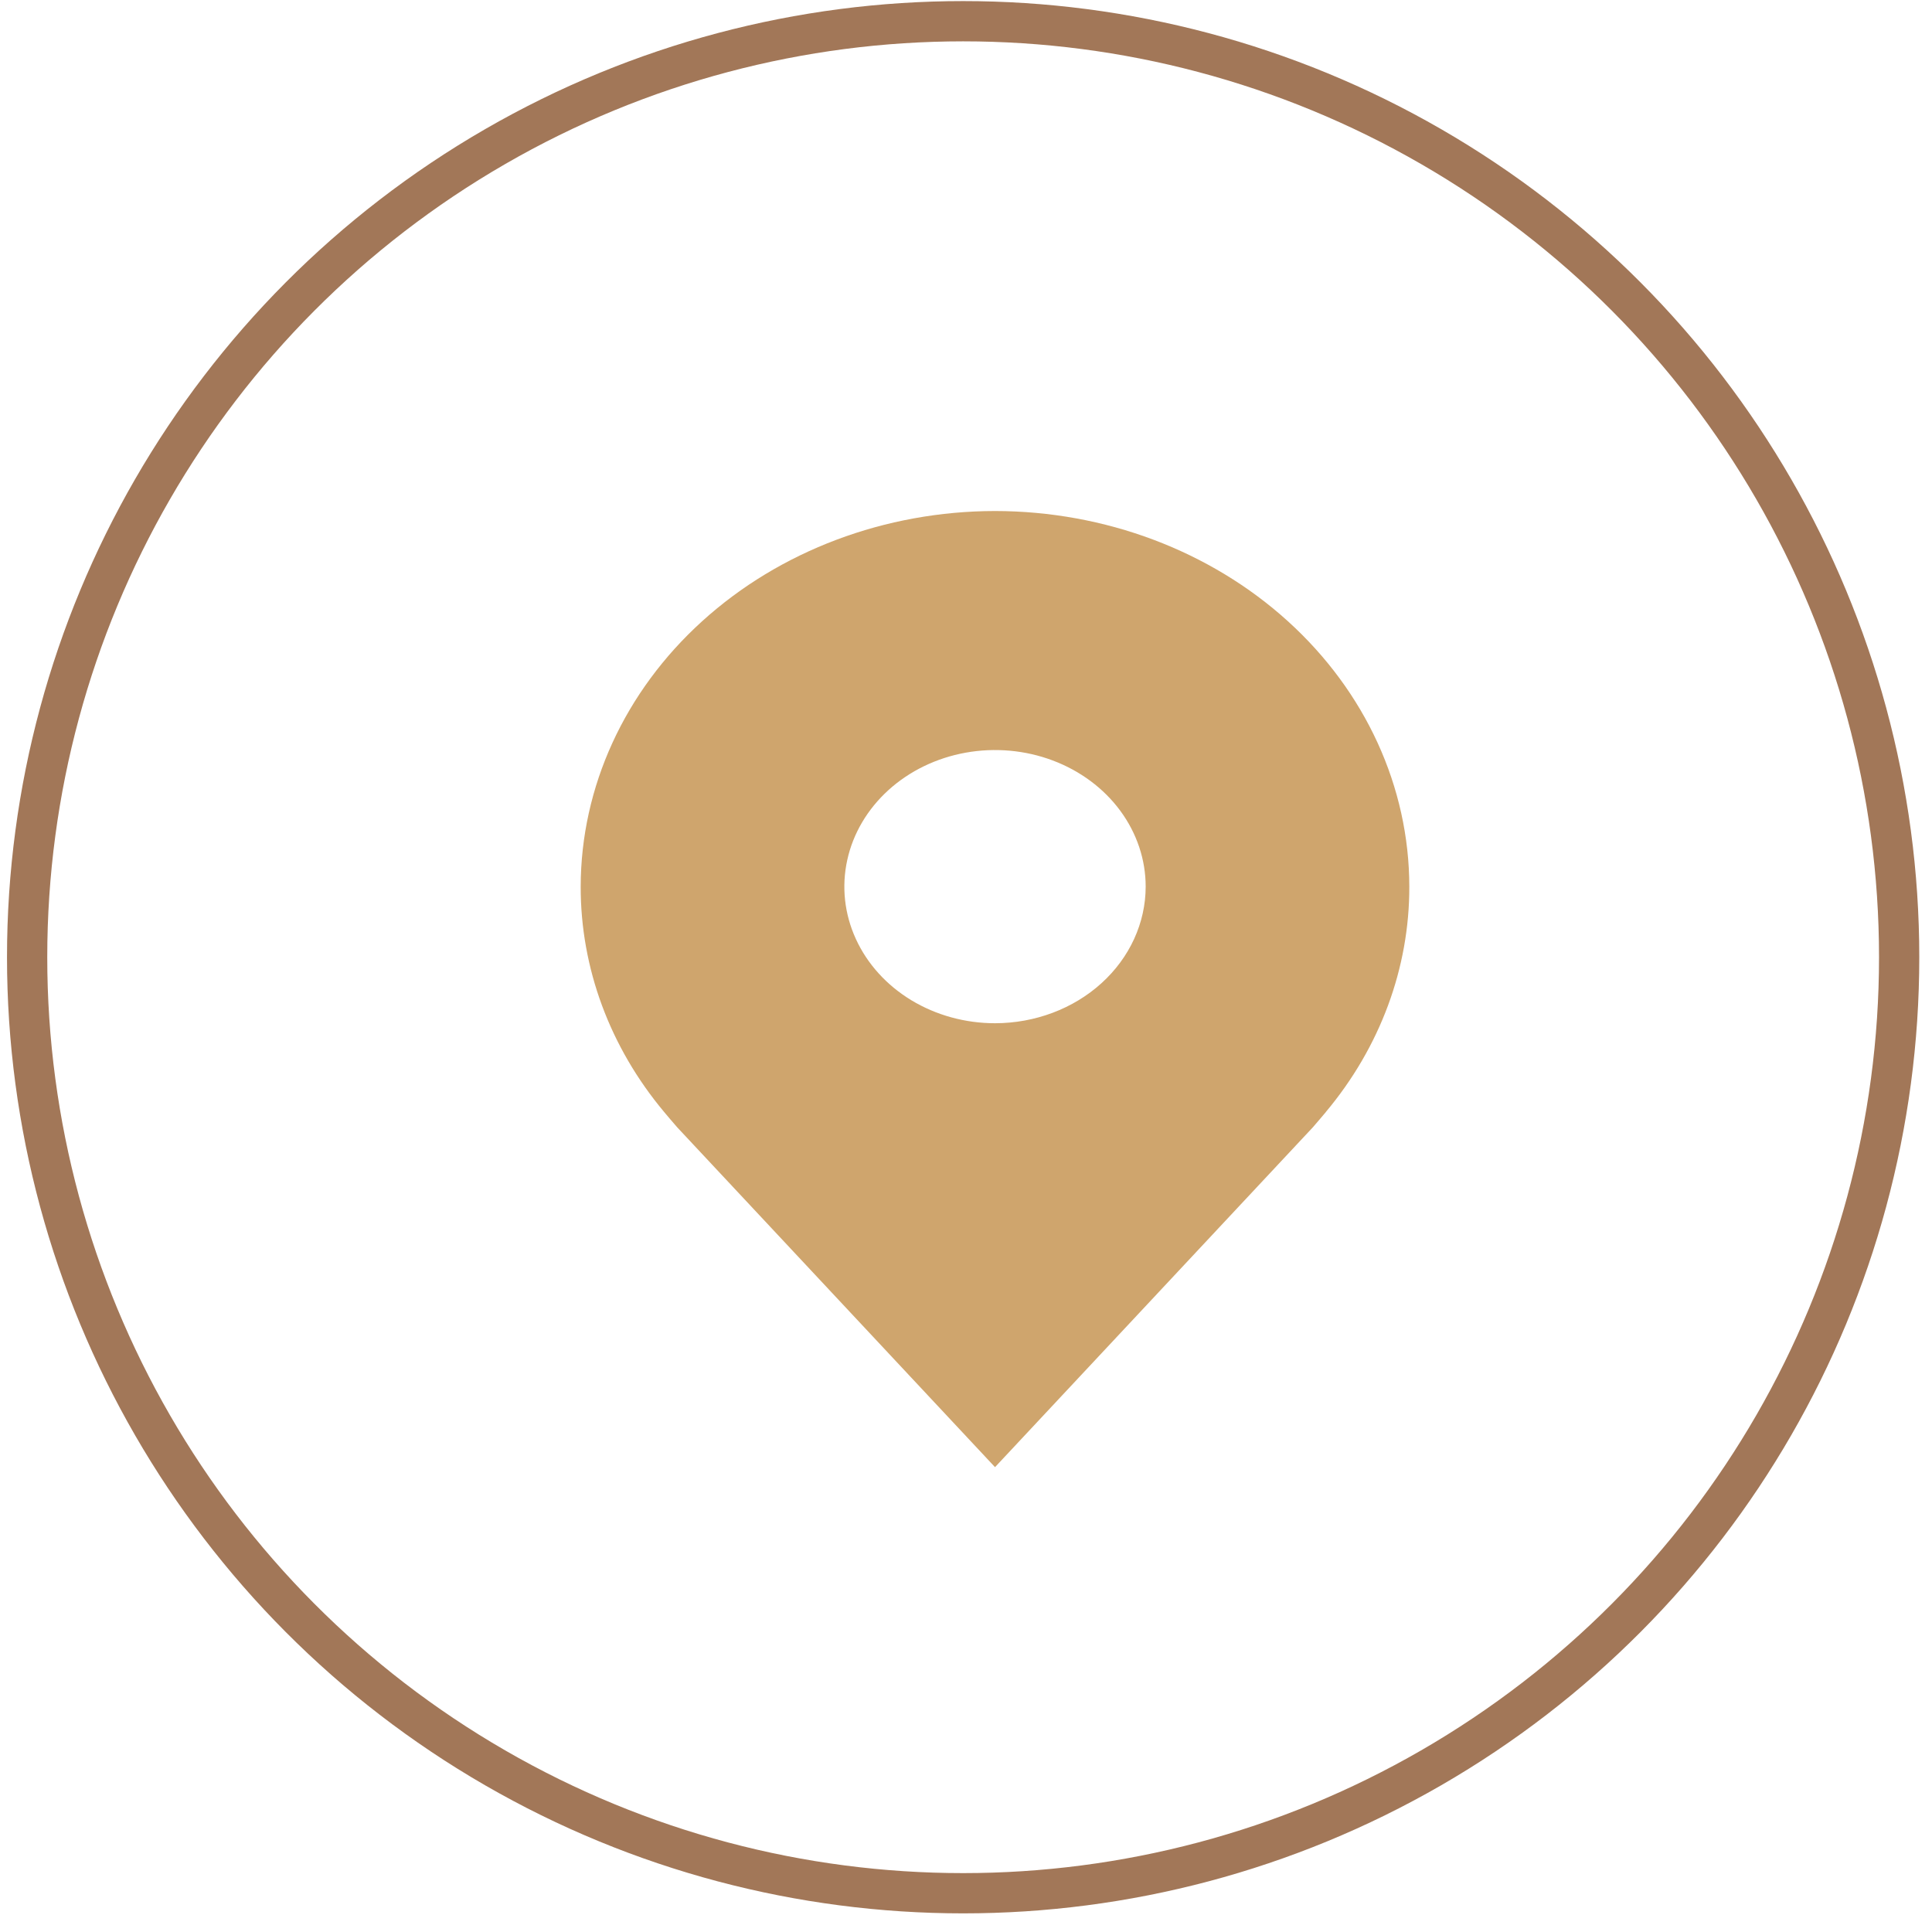
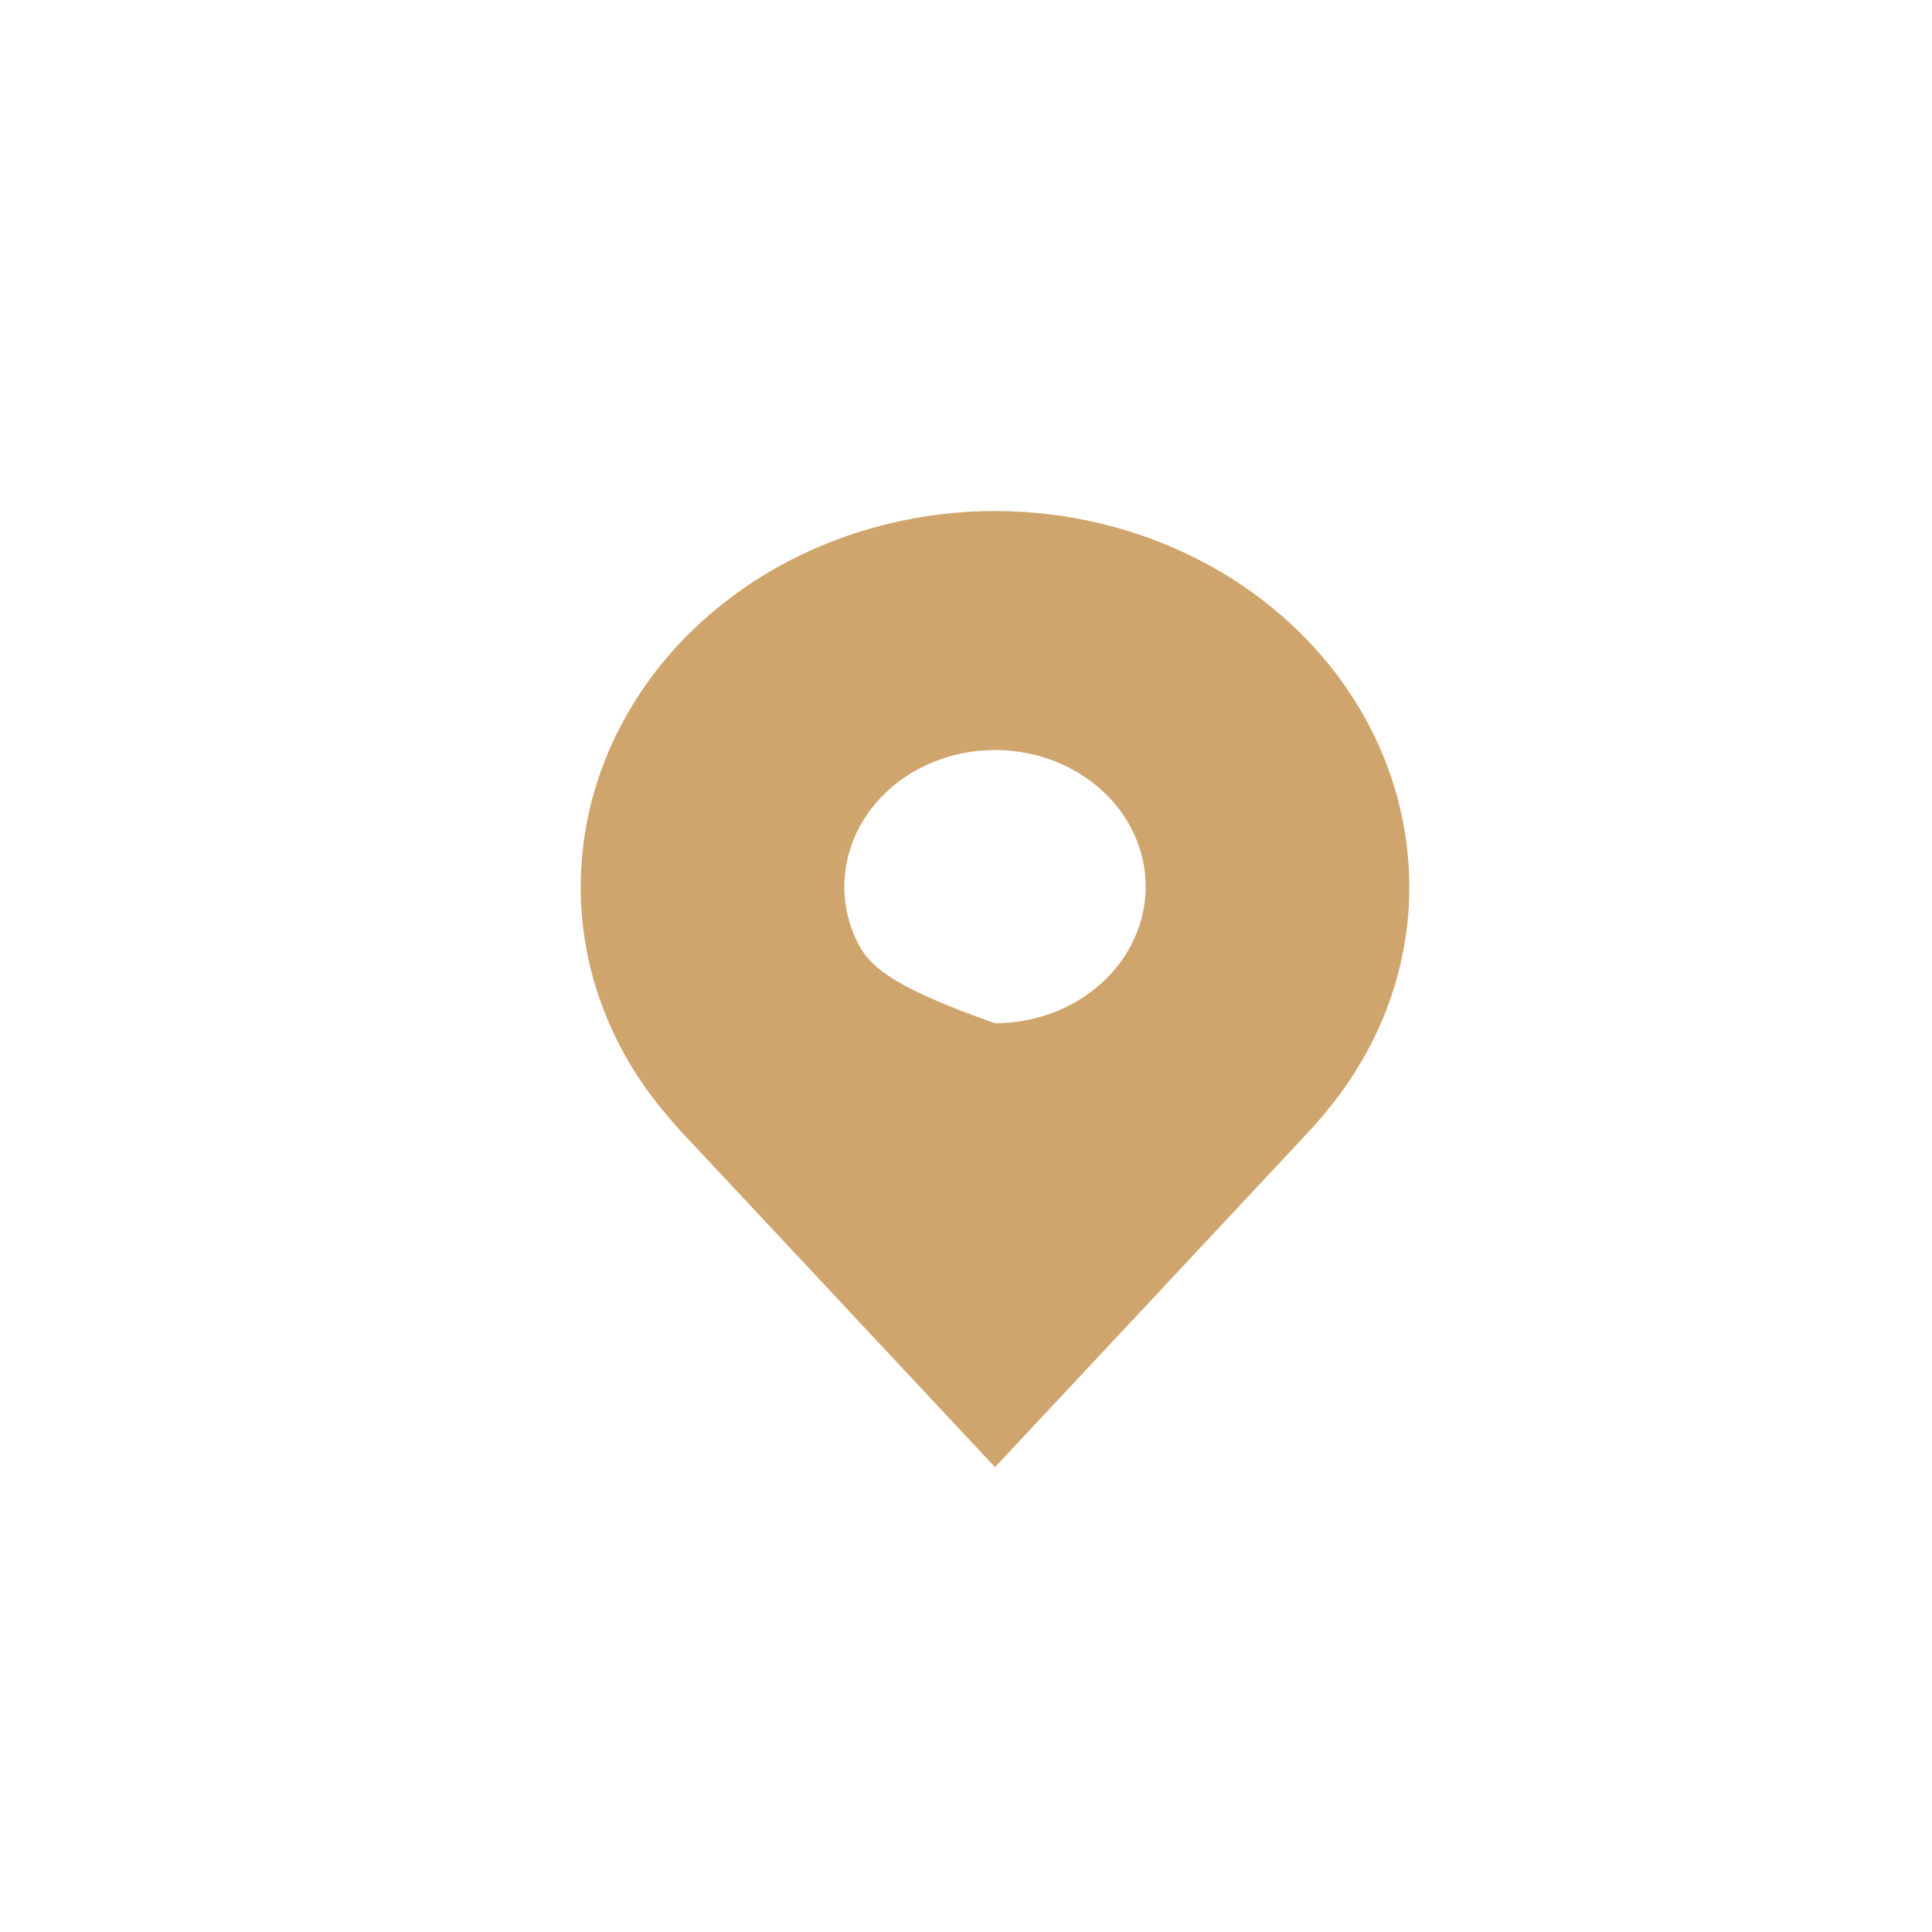
<svg xmlns="http://www.w3.org/2000/svg" width="48" height="48" viewBox="0 0 48 48" fill="none">
-   <circle cx="23.929" cy="23.782" r="23.255" stroke="#A27758" />
-   <path d="M24.721 12.696C21.992 12.699 19.375 13.683 17.446 15.433C15.516 17.182 14.431 19.554 14.427 22.028C14.424 24.05 15.152 26.017 16.501 27.628C16.501 27.628 16.782 27.963 16.828 28.011L24.721 36.451L32.618 28.007C32.659 27.962 32.941 27.628 32.941 27.628L32.942 27.625C34.29 26.015 35.018 24.049 35.014 22.028C35.011 19.554 33.926 17.182 31.996 15.433C30.066 13.683 27.45 12.699 24.721 12.696ZM24.721 25.422C23.981 25.422 23.257 25.223 22.641 24.85C22.026 24.477 21.546 23.947 21.263 23.327C20.979 22.707 20.905 22.025 21.05 21.366C21.194 20.708 21.551 20.104 22.074 19.629C22.598 19.154 23.265 18.831 23.991 18.7C24.717 18.569 25.469 18.636 26.153 18.893C26.837 19.15 27.422 19.585 27.833 20.143C28.244 20.701 28.464 21.357 28.464 22.028C28.463 22.928 28.068 23.791 27.366 24.427C26.665 25.063 25.713 25.421 24.721 25.422Z" fill="#CFA56D" />
+   <path d="M24.721 12.696C21.992 12.699 19.375 13.683 17.446 15.433C15.516 17.182 14.431 19.554 14.427 22.028C14.424 24.05 15.152 26.017 16.501 27.628C16.501 27.628 16.782 27.963 16.828 28.011L24.721 36.451L32.618 28.007C32.659 27.962 32.941 27.628 32.941 27.628L32.942 27.625C34.29 26.015 35.018 24.049 35.014 22.028C35.011 19.554 33.926 17.182 31.996 15.433C30.066 13.683 27.45 12.699 24.721 12.696ZM24.721 25.422C22.026 24.477 21.546 23.947 21.263 23.327C20.979 22.707 20.905 22.025 21.05 21.366C21.194 20.708 21.551 20.104 22.074 19.629C22.598 19.154 23.265 18.831 23.991 18.7C24.717 18.569 25.469 18.636 26.153 18.893C26.837 19.15 27.422 19.585 27.833 20.143C28.244 20.701 28.464 21.357 28.464 22.028C28.463 22.928 28.068 23.791 27.366 24.427C26.665 25.063 25.713 25.421 24.721 25.422Z" fill="#CFA56D" />
</svg>